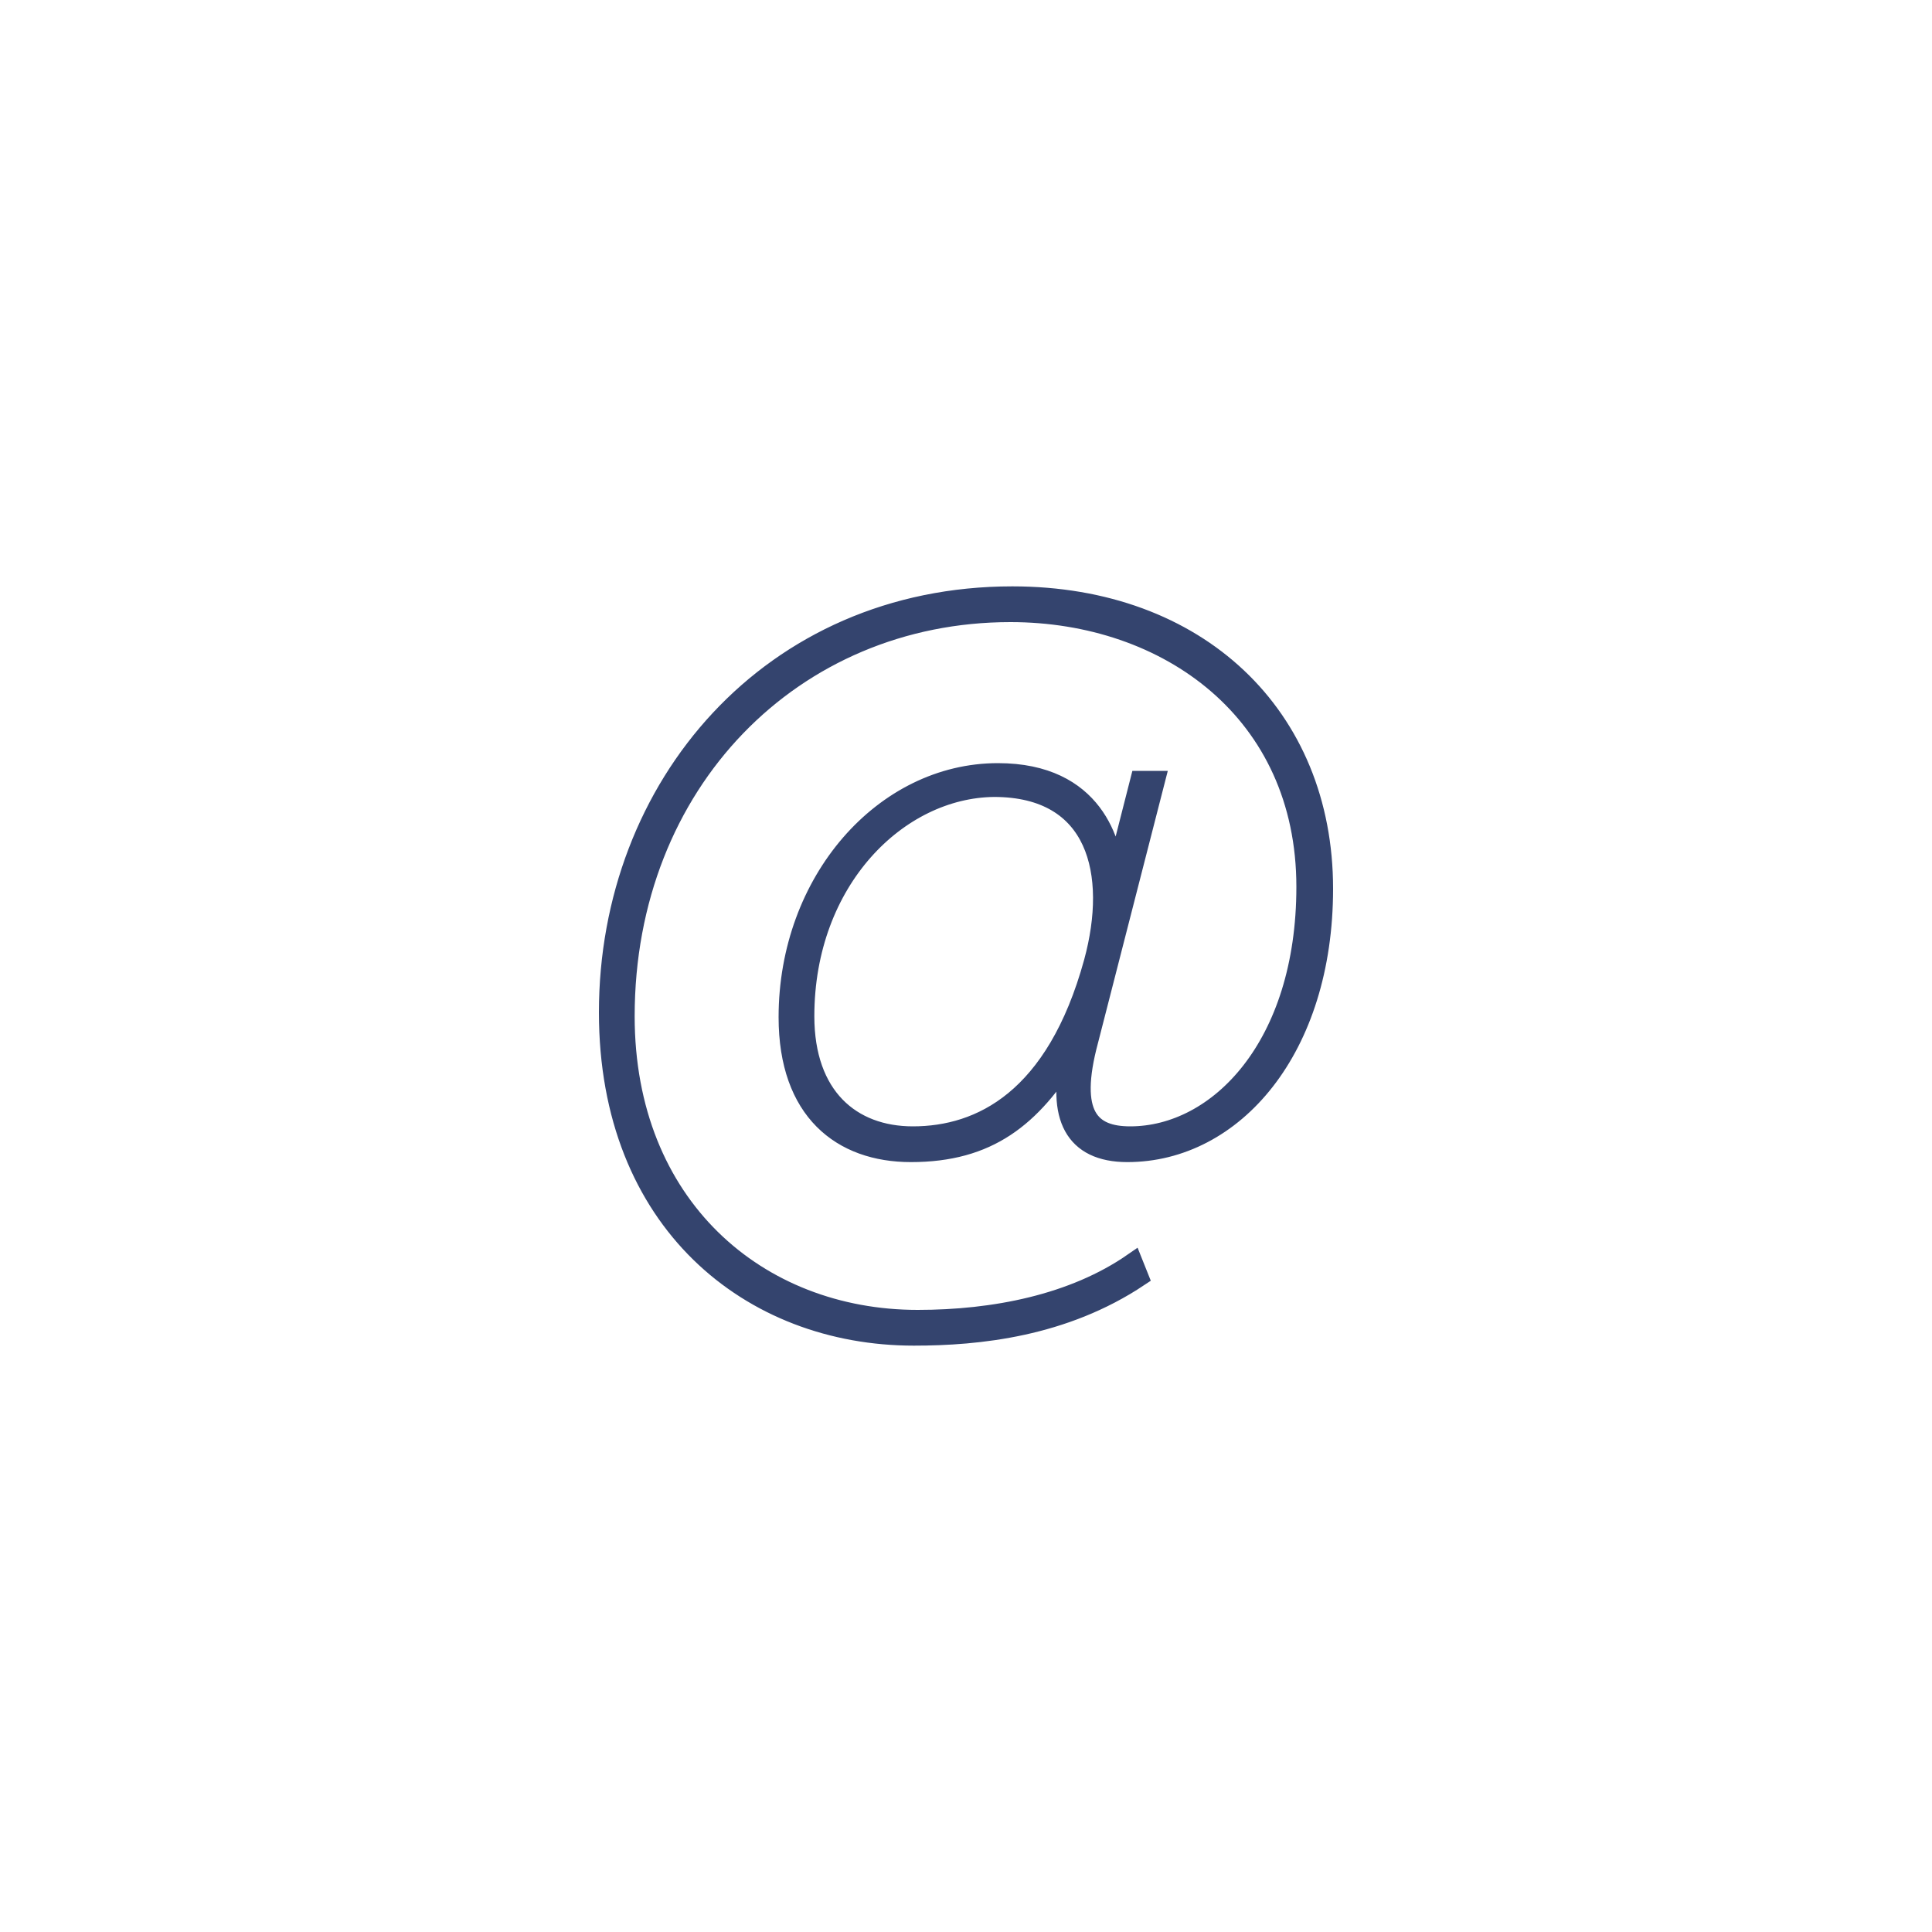
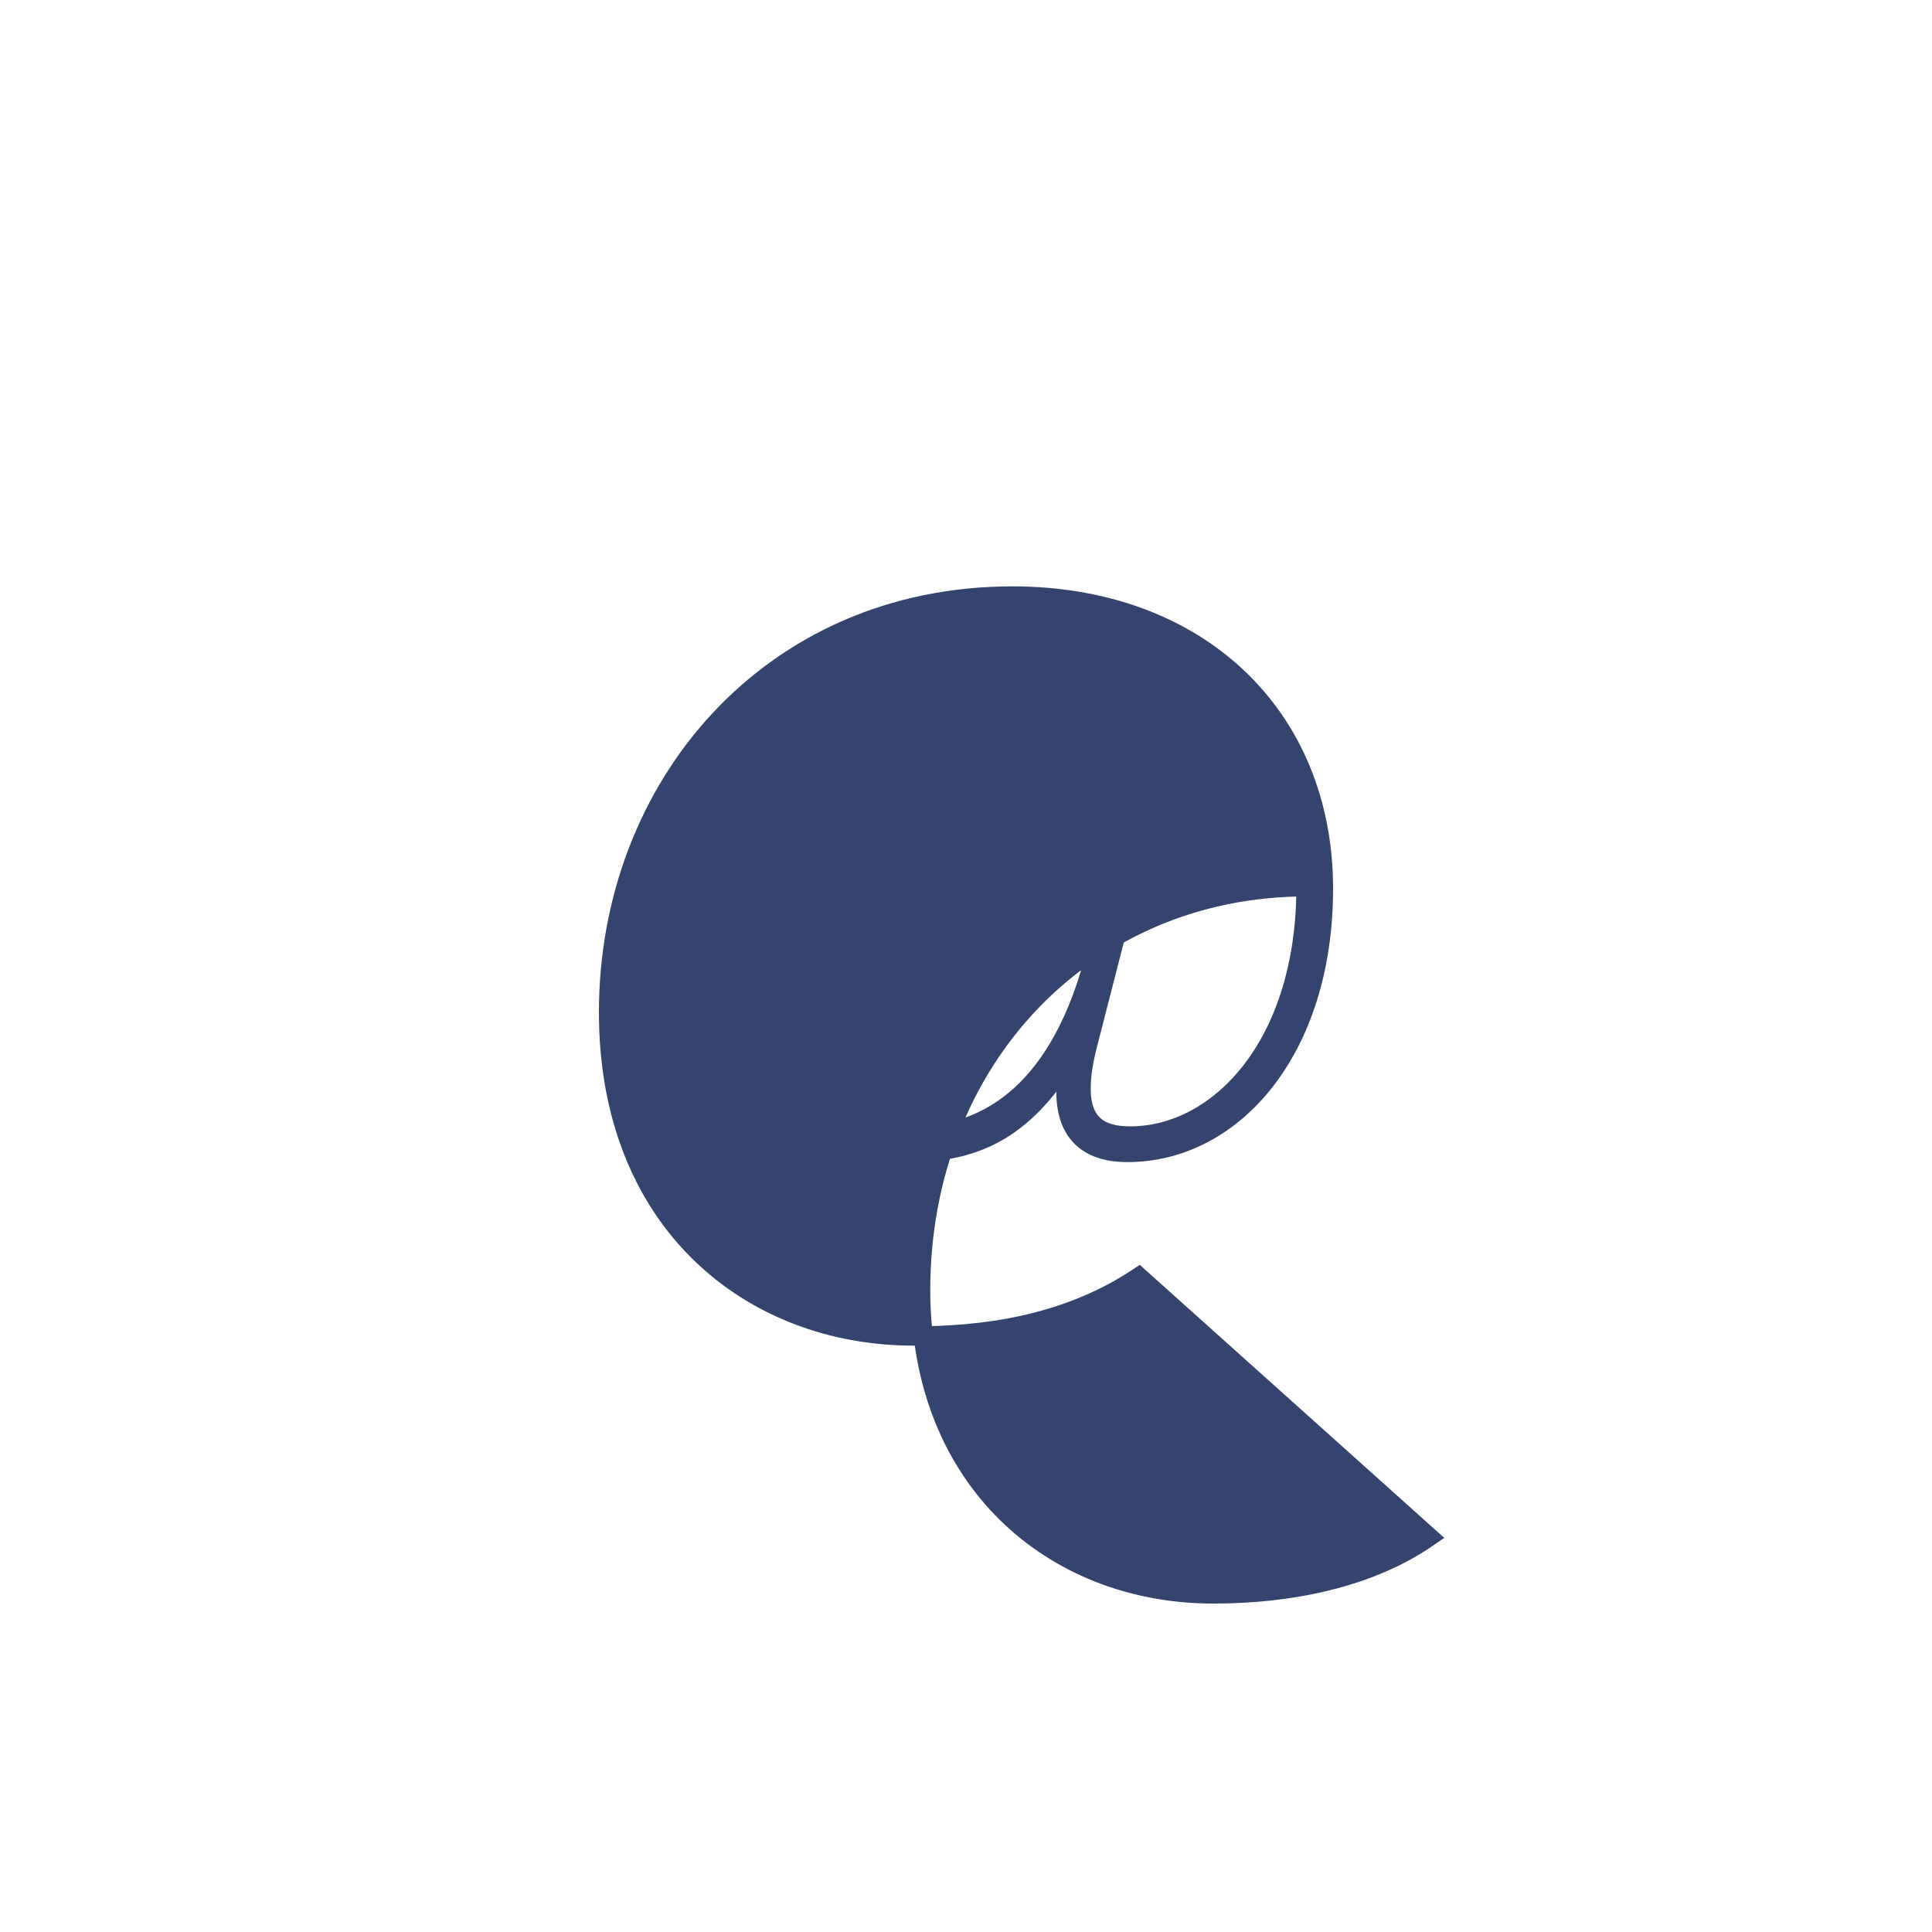
<svg xmlns="http://www.w3.org/2000/svg" version="1.1" id="Layer_1" x="0px" y="0px" viewBox="0 0 200 200" style="enable-background:new 0 0 200 200;" xml:space="preserve">
  <style type="text/css">
	.st0{fill:#34446E;stroke:#34446E;stroke-width:2;stroke-miterlimit:10;}
</style>
  <g id="Layer_3">
-     <path class="st0" d="M117.9,132.2c-7.8,5.2-16.6,6.1-23.3,6.1c-16.9,0-31.6-11.8-31.6-33.5c0-23.4,16.8-43.1,41.8-43.1   C124,61.7,137,74.1,137,92c0,16.6-9.3,27.3-20.3,27.3c-5.5,0-7.4-3.7-5.8-10.3c-4.1,6.7-8.6,10.3-16.6,10.3   c-7.2,0-12.7-4.3-12.7-14c0-14.1,9.9-25.3,21.7-25.3c10,0,11.9,7.4,12.1,11l2.6-10.2h1.6l-6.9,26.9c-2.1,7.8,0.2,9.9,4.3,9.9   c9.1,0,18.2-9.3,18.2-25.8c0-18.1-14.3-28.4-30.6-28.4c-22.5,0-39.9,17.6-39.9,41.8c0,19.6,13.7,31.4,30.3,31.4   c7.9,0,16.1-1.6,22.3-5.9L117.9,132.2z M83.3,105.2c0,8.3,4.8,12.4,11.2,12.4c7,0,14.8-3.8,18.7-18c2.5-9.2,0.4-18.1-10.3-18.1   C93,81.6,83.3,91.1,83.3,105.2L83.3,105.2z" />
+     <path class="st0" d="M117.9,132.2c-7.8,5.2-16.6,6.1-23.3,6.1c-16.9,0-31.6-11.8-31.6-33.5c0-23.4,16.8-43.1,41.8-43.1   C124,61.7,137,74.1,137,92c0,16.6-9.3,27.3-20.3,27.3c-5.5,0-7.4-3.7-5.8-10.3c-4.1,6.7-8.6,10.3-16.6,10.3   c-7.2,0-12.7-4.3-12.7-14c0-14.1,9.9-25.3,21.7-25.3c10,0,11.9,7.4,12.1,11l2.6-10.2h1.6l-6.9,26.9c-2.1,7.8,0.2,9.9,4.3,9.9   c9.1,0,18.2-9.3,18.2-25.8c-22.5,0-39.9,17.6-39.9,41.8c0,19.6,13.7,31.4,30.3,31.4   c7.9,0,16.1-1.6,22.3-5.9L117.9,132.2z M83.3,105.2c0,8.3,4.8,12.4,11.2,12.4c7,0,14.8-3.8,18.7-18c2.5-9.2,0.4-18.1-10.3-18.1   C93,81.6,83.3,91.1,83.3,105.2L83.3,105.2z" />
  </g>
</svg>